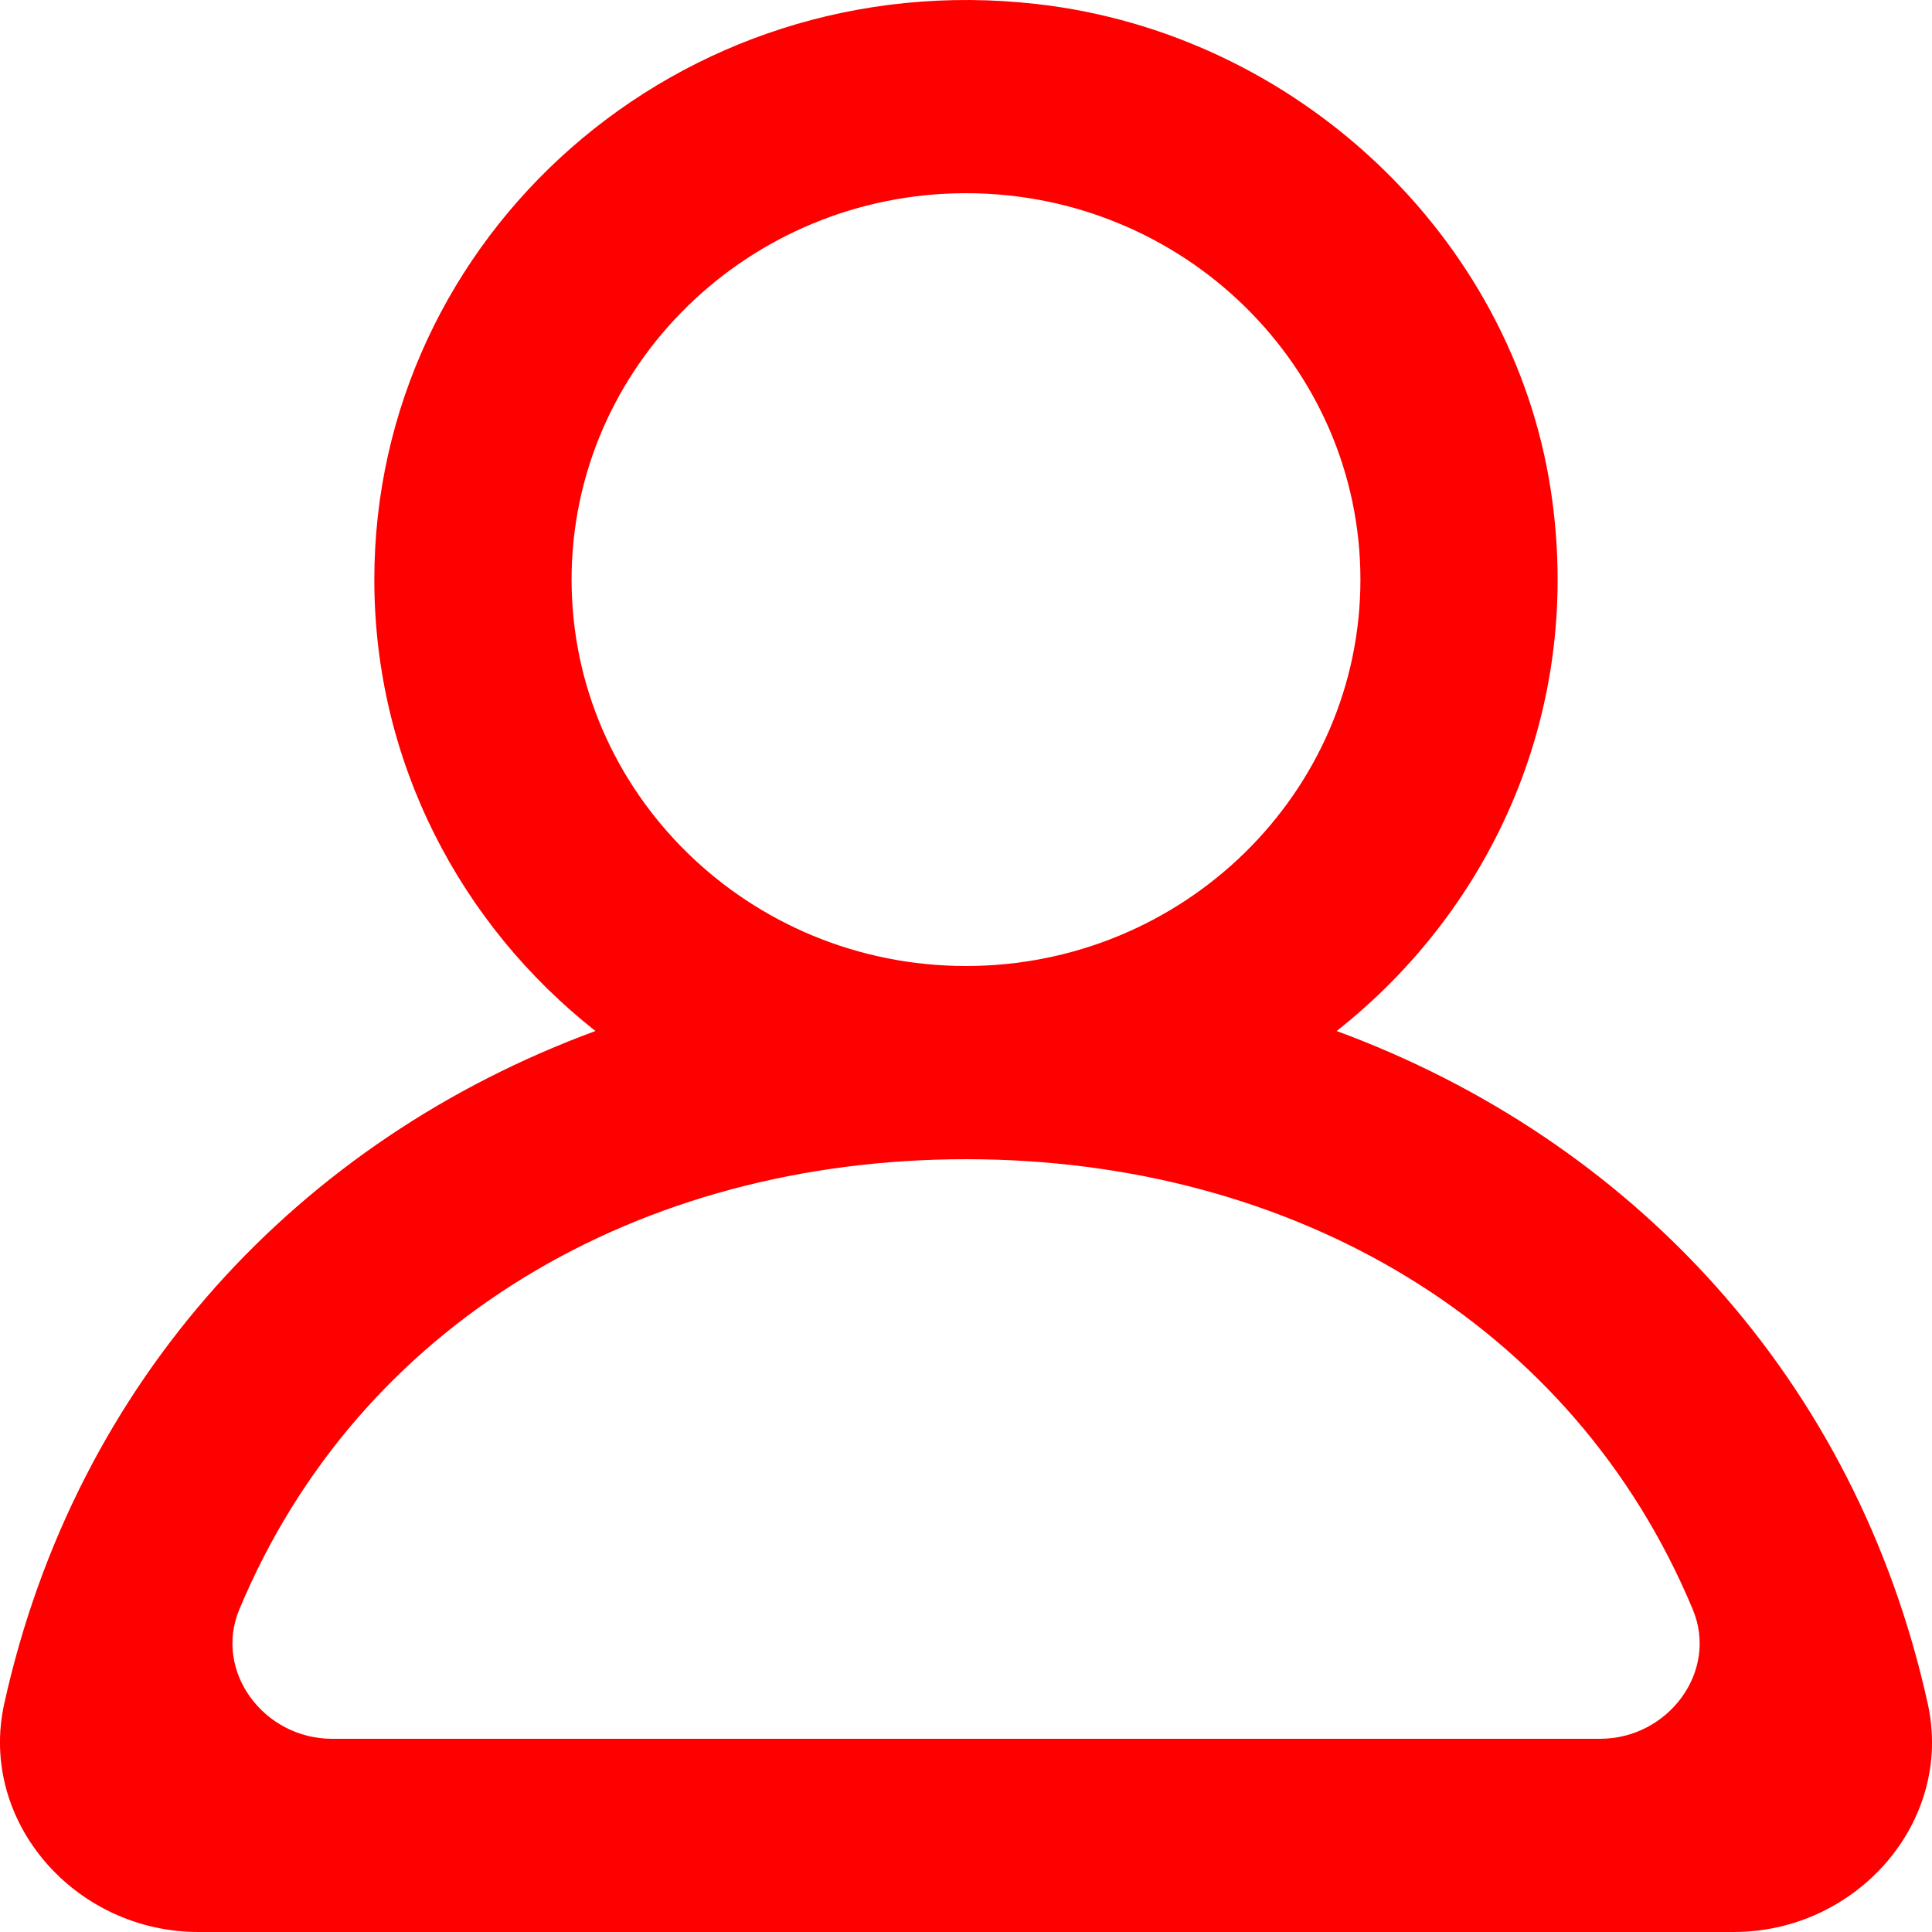
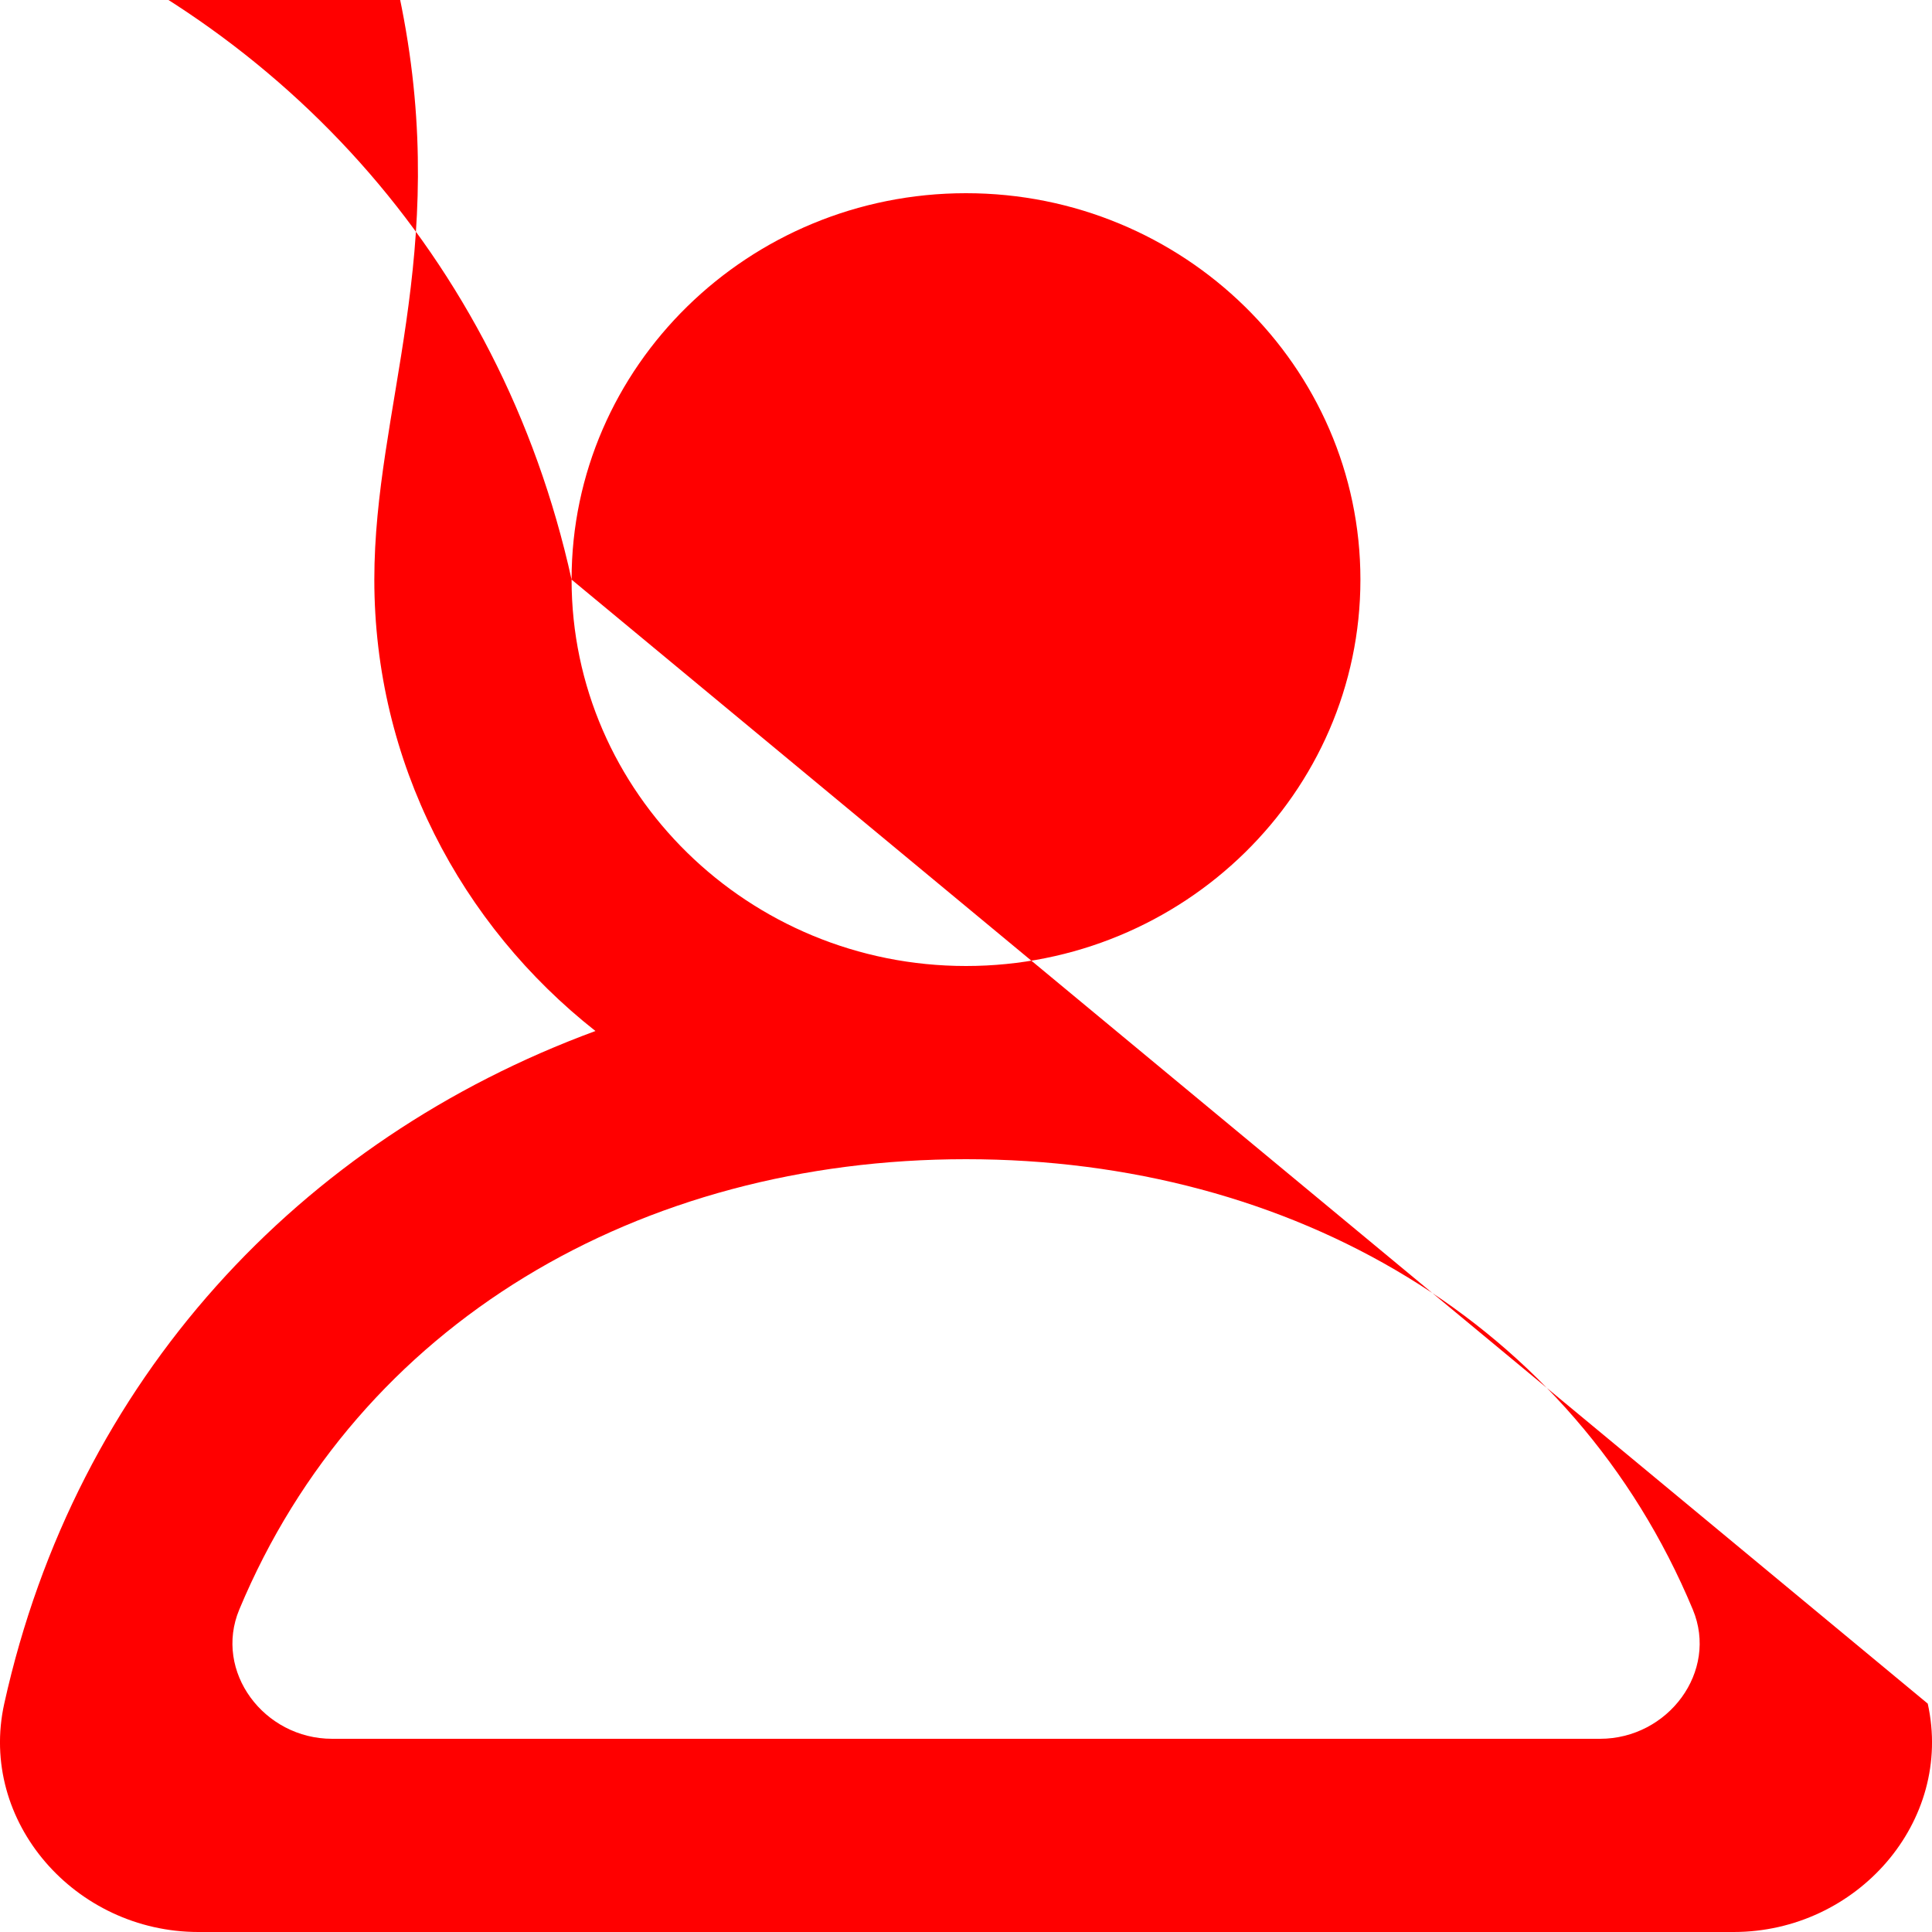
<svg xmlns="http://www.w3.org/2000/svg" width="20" height="20" viewBox="0 0 20 20">
-   <path fill="#ff0000" fill-rule="evenodd" d="M16.563 18H3.438c-.706 0-1.228-.697-.961-1.338C3.713 13.698 6.617 12 10 12c3.384 0 6.288 1.698 7.524 4.662.267.641-.255 1.338-.961 1.338M5.917 6c0-2.206 1.832-4 4.083-4 2.252 0 4.083 1.794 4.083 4S12.252 10 10 10c-2.251 0-4.083-1.794-4.083-4m14.039 11.636c-.742-3.359-3.064-5.838-6.119-6.963 1.619-1.277 2.563-3.342 2.216-5.603-.402-2.623-2.63-4.722-5.318-5.028C7.023-.381 3.875 2.449 3.875 6c0 1.89.894 3.574 2.289 4.673-3.057 1.125-5.377 3.604-6.12 6.963C-.226 18.857.779 20 2.054 20h15.892c1.276 0 2.28-1.143 2.01-2.364" />
+   <path fill="#ff0000" fill-rule="evenodd" d="M16.563 18H3.438c-.706 0-1.228-.697-.961-1.338C3.713 13.698 6.617 12 10 12c3.384 0 6.288 1.698 7.524 4.662.267.641-.255 1.338-.961 1.338M5.917 6c0-2.206 1.832-4 4.083-4 2.252 0 4.083 1.794 4.083 4S12.252 10 10 10c-2.251 0-4.083-1.794-4.083-4c-.742-3.359-3.064-5.838-6.119-6.963 1.619-1.277 2.563-3.342 2.216-5.603-.402-2.623-2.63-4.722-5.318-5.028C7.023-.381 3.875 2.449 3.875 6c0 1.89.894 3.574 2.289 4.673-3.057 1.125-5.377 3.604-6.12 6.963C-.226 18.857.779 20 2.054 20h15.892c1.276 0 2.28-1.143 2.01-2.364" />
</svg>